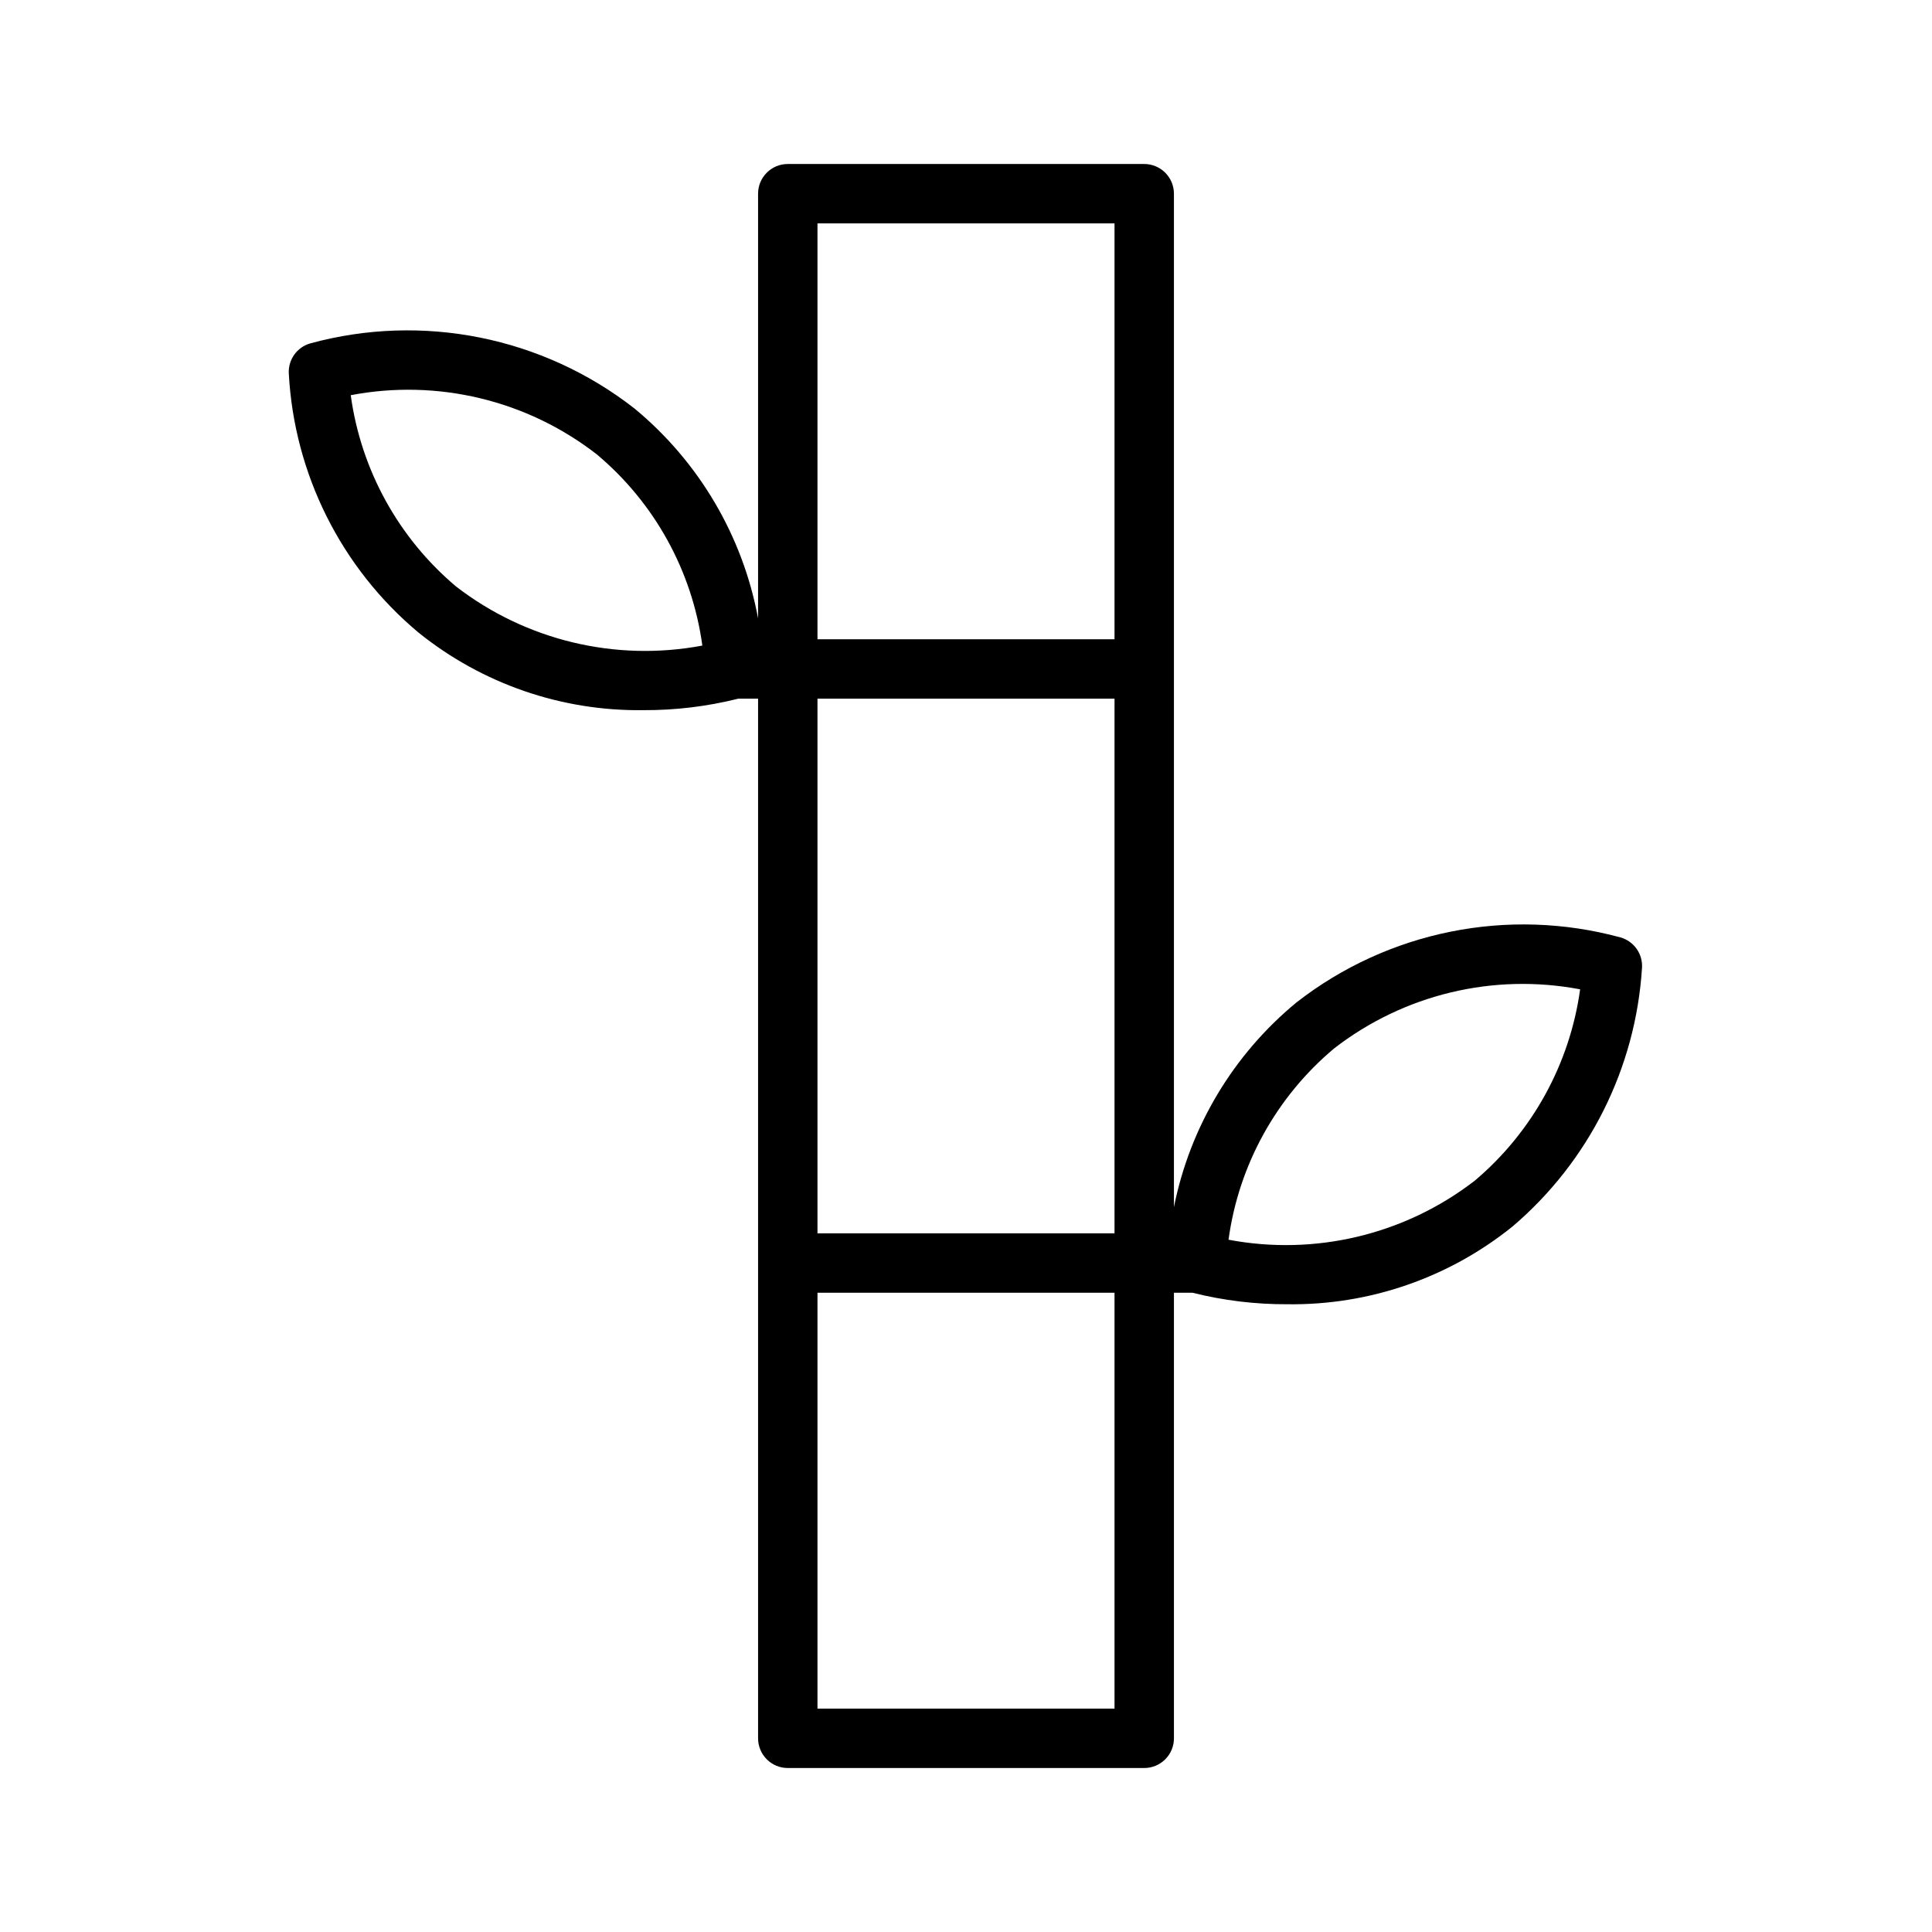
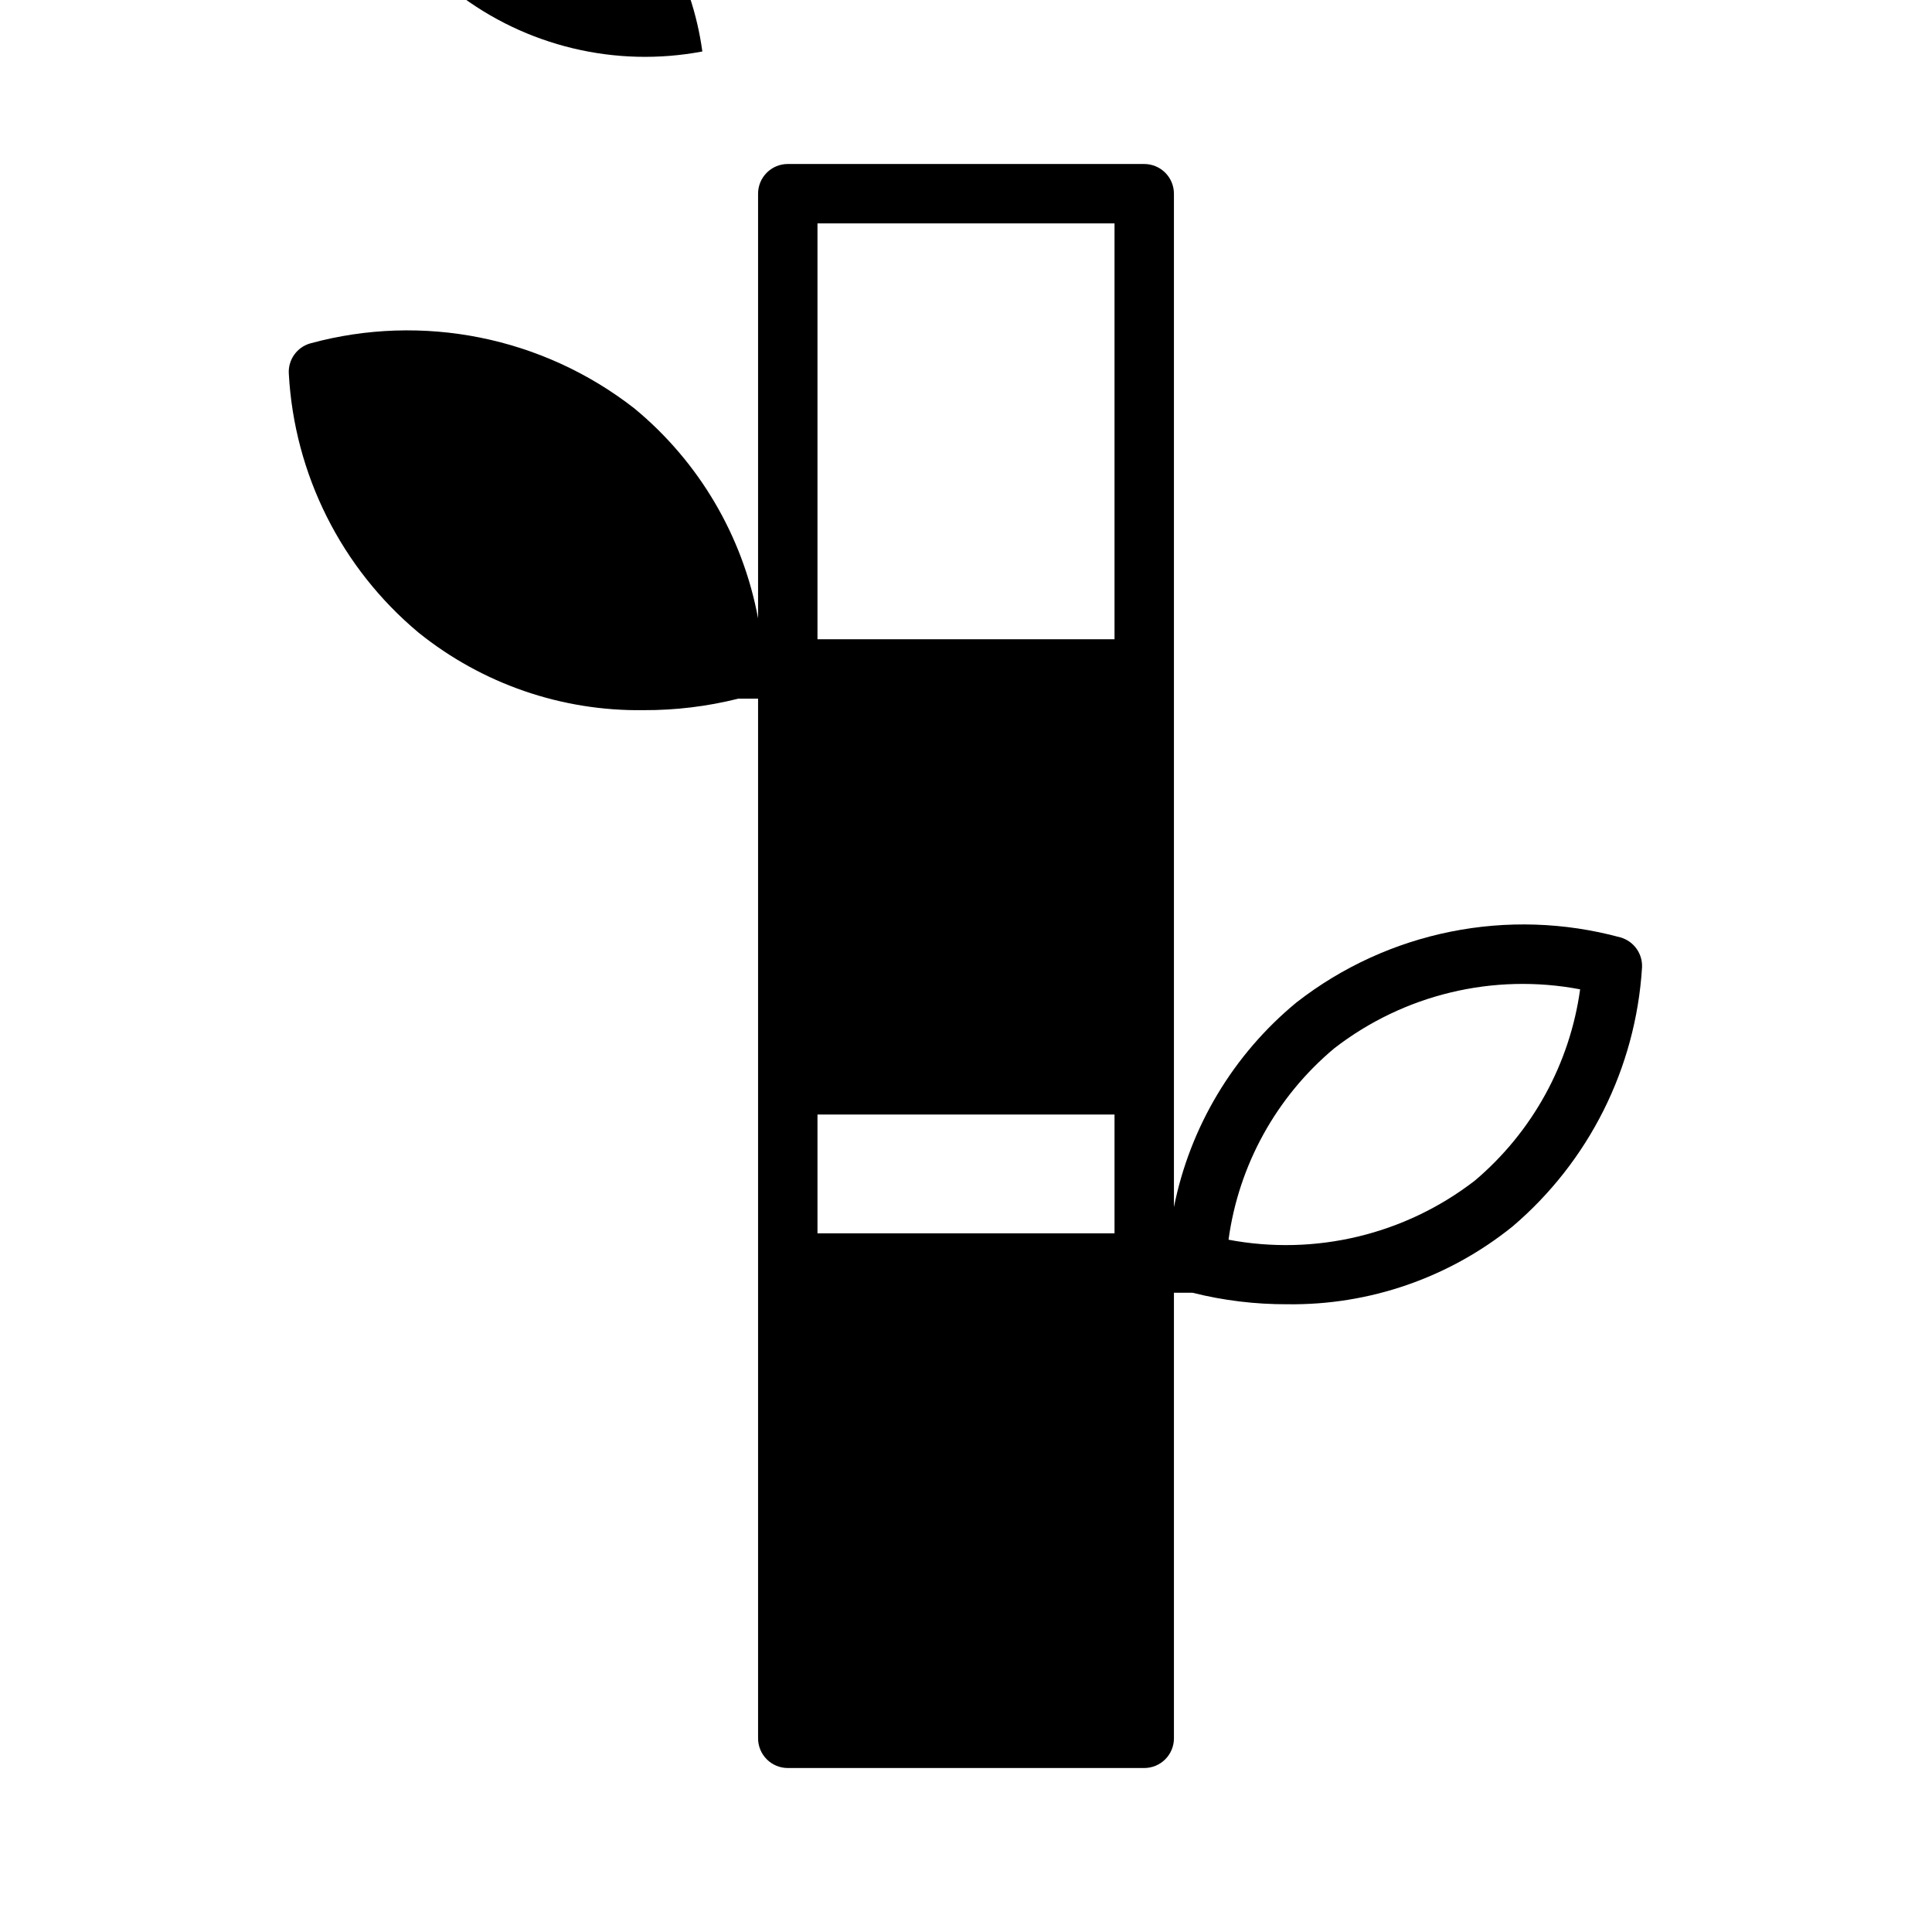
<svg xmlns="http://www.w3.org/2000/svg" fill="#000000" width="800px" height="800px" version="1.1" viewBox="144 144 512 512">
-   <path d="m254.91 311.64c16.863 13.586 37.938 20.855 59.59 20.559 8.484 0.039 16.938-0.984 25.164-3.047h5.234v275.52c0 2.086 0.828 4.09 2.305 5.566 1.477 1.477 3.481 2.305 5.566 2.305h94.465c2.09 0 4.09-0.828 5.566-2.305 1.477-1.477 2.305-3.481 2.305-5.566v-118.08h4.922c8.223 2.062 16.676 3.086 25.152 3.047 21.664 0.293 42.746-6.984 59.617-20.574 20.297-17.254 32.699-42.027 34.355-68.617 0.215-3.695-2.176-7.039-5.742-8.031-29.719-8.086-61.508-1.707-85.805 17.219-16.766 13.801-28.246 32.969-32.5 54.266v-268.57c0-2.086-0.828-4.09-2.305-5.566-1.477-1.473-3.477-2.305-5.566-2.305h-94.465c-4.348 0-7.871 3.523-7.871 7.871v112.54c-4.059-21.824-15.668-41.527-32.797-55.652-24.293-18.941-56.098-25.328-85.82-17.234-3.566 0.988-5.961 4.332-5.742 8.027 1.441 26.652 13.891 51.512 34.371 68.629zm242.66 110.19v0.004c18.48-14.316 42.215-20.016 65.18-15.652-2.734 19.762-12.672 37.816-27.906 50.695-18.52 14.309-42.277 20.008-65.273 15.66 2.695-19.797 12.68-37.879 28-50.703zm-136.93-218.63h78.719v110.21h-78.719zm0 125.95h78.719v141.7h-78.719zm0 157.44h78.719v110.21h-78.719zm-58.5-222.19c15.312 12.824 25.289 30.895 27.988 50.684-22.996 4.336-46.746-1.363-65.273-15.66-15.262-12.859-25.203-30.922-27.906-50.695 22.973-4.387 46.723 1.324 65.191 15.672z" />
+   <path d="m254.91 311.64c16.863 13.586 37.938 20.855 59.59 20.559 8.484 0.039 16.938-0.984 25.164-3.047h5.234v275.52c0 2.086 0.828 4.09 2.305 5.566 1.477 1.477 3.481 2.305 5.566 2.305h94.465c2.09 0 4.09-0.828 5.566-2.305 1.477-1.477 2.305-3.481 2.305-5.566v-118.08h4.922c8.223 2.062 16.676 3.086 25.152 3.047 21.664 0.293 42.746-6.984 59.617-20.574 20.297-17.254 32.699-42.027 34.355-68.617 0.215-3.695-2.176-7.039-5.742-8.031-29.719-8.086-61.508-1.707-85.805 17.219-16.766 13.801-28.246 32.969-32.5 54.266v-268.57c0-2.086-0.828-4.09-2.305-5.566-1.477-1.473-3.477-2.305-5.566-2.305h-94.465c-4.348 0-7.871 3.523-7.871 7.871v112.54c-4.059-21.824-15.668-41.527-32.797-55.652-24.293-18.941-56.098-25.328-85.82-17.234-3.566 0.988-5.961 4.332-5.742 8.027 1.441 26.652 13.891 51.512 34.371 68.629zm242.66 110.19v0.004c18.48-14.316 42.215-20.016 65.18-15.652-2.734 19.762-12.672 37.816-27.906 50.695-18.52 14.309-42.277 20.008-65.273 15.66 2.695-19.797 12.68-37.879 28-50.703zm-136.93-218.63h78.719v110.21h-78.719zm0 125.95h78.719v141.7h-78.719zh78.719v110.21h-78.719zm-58.5-222.19c15.312 12.824 25.289 30.895 27.988 50.684-22.996 4.336-46.746-1.363-65.273-15.66-15.262-12.859-25.203-30.922-27.906-50.695 22.973-4.387 46.723 1.324 65.191 15.672z" />
</svg>